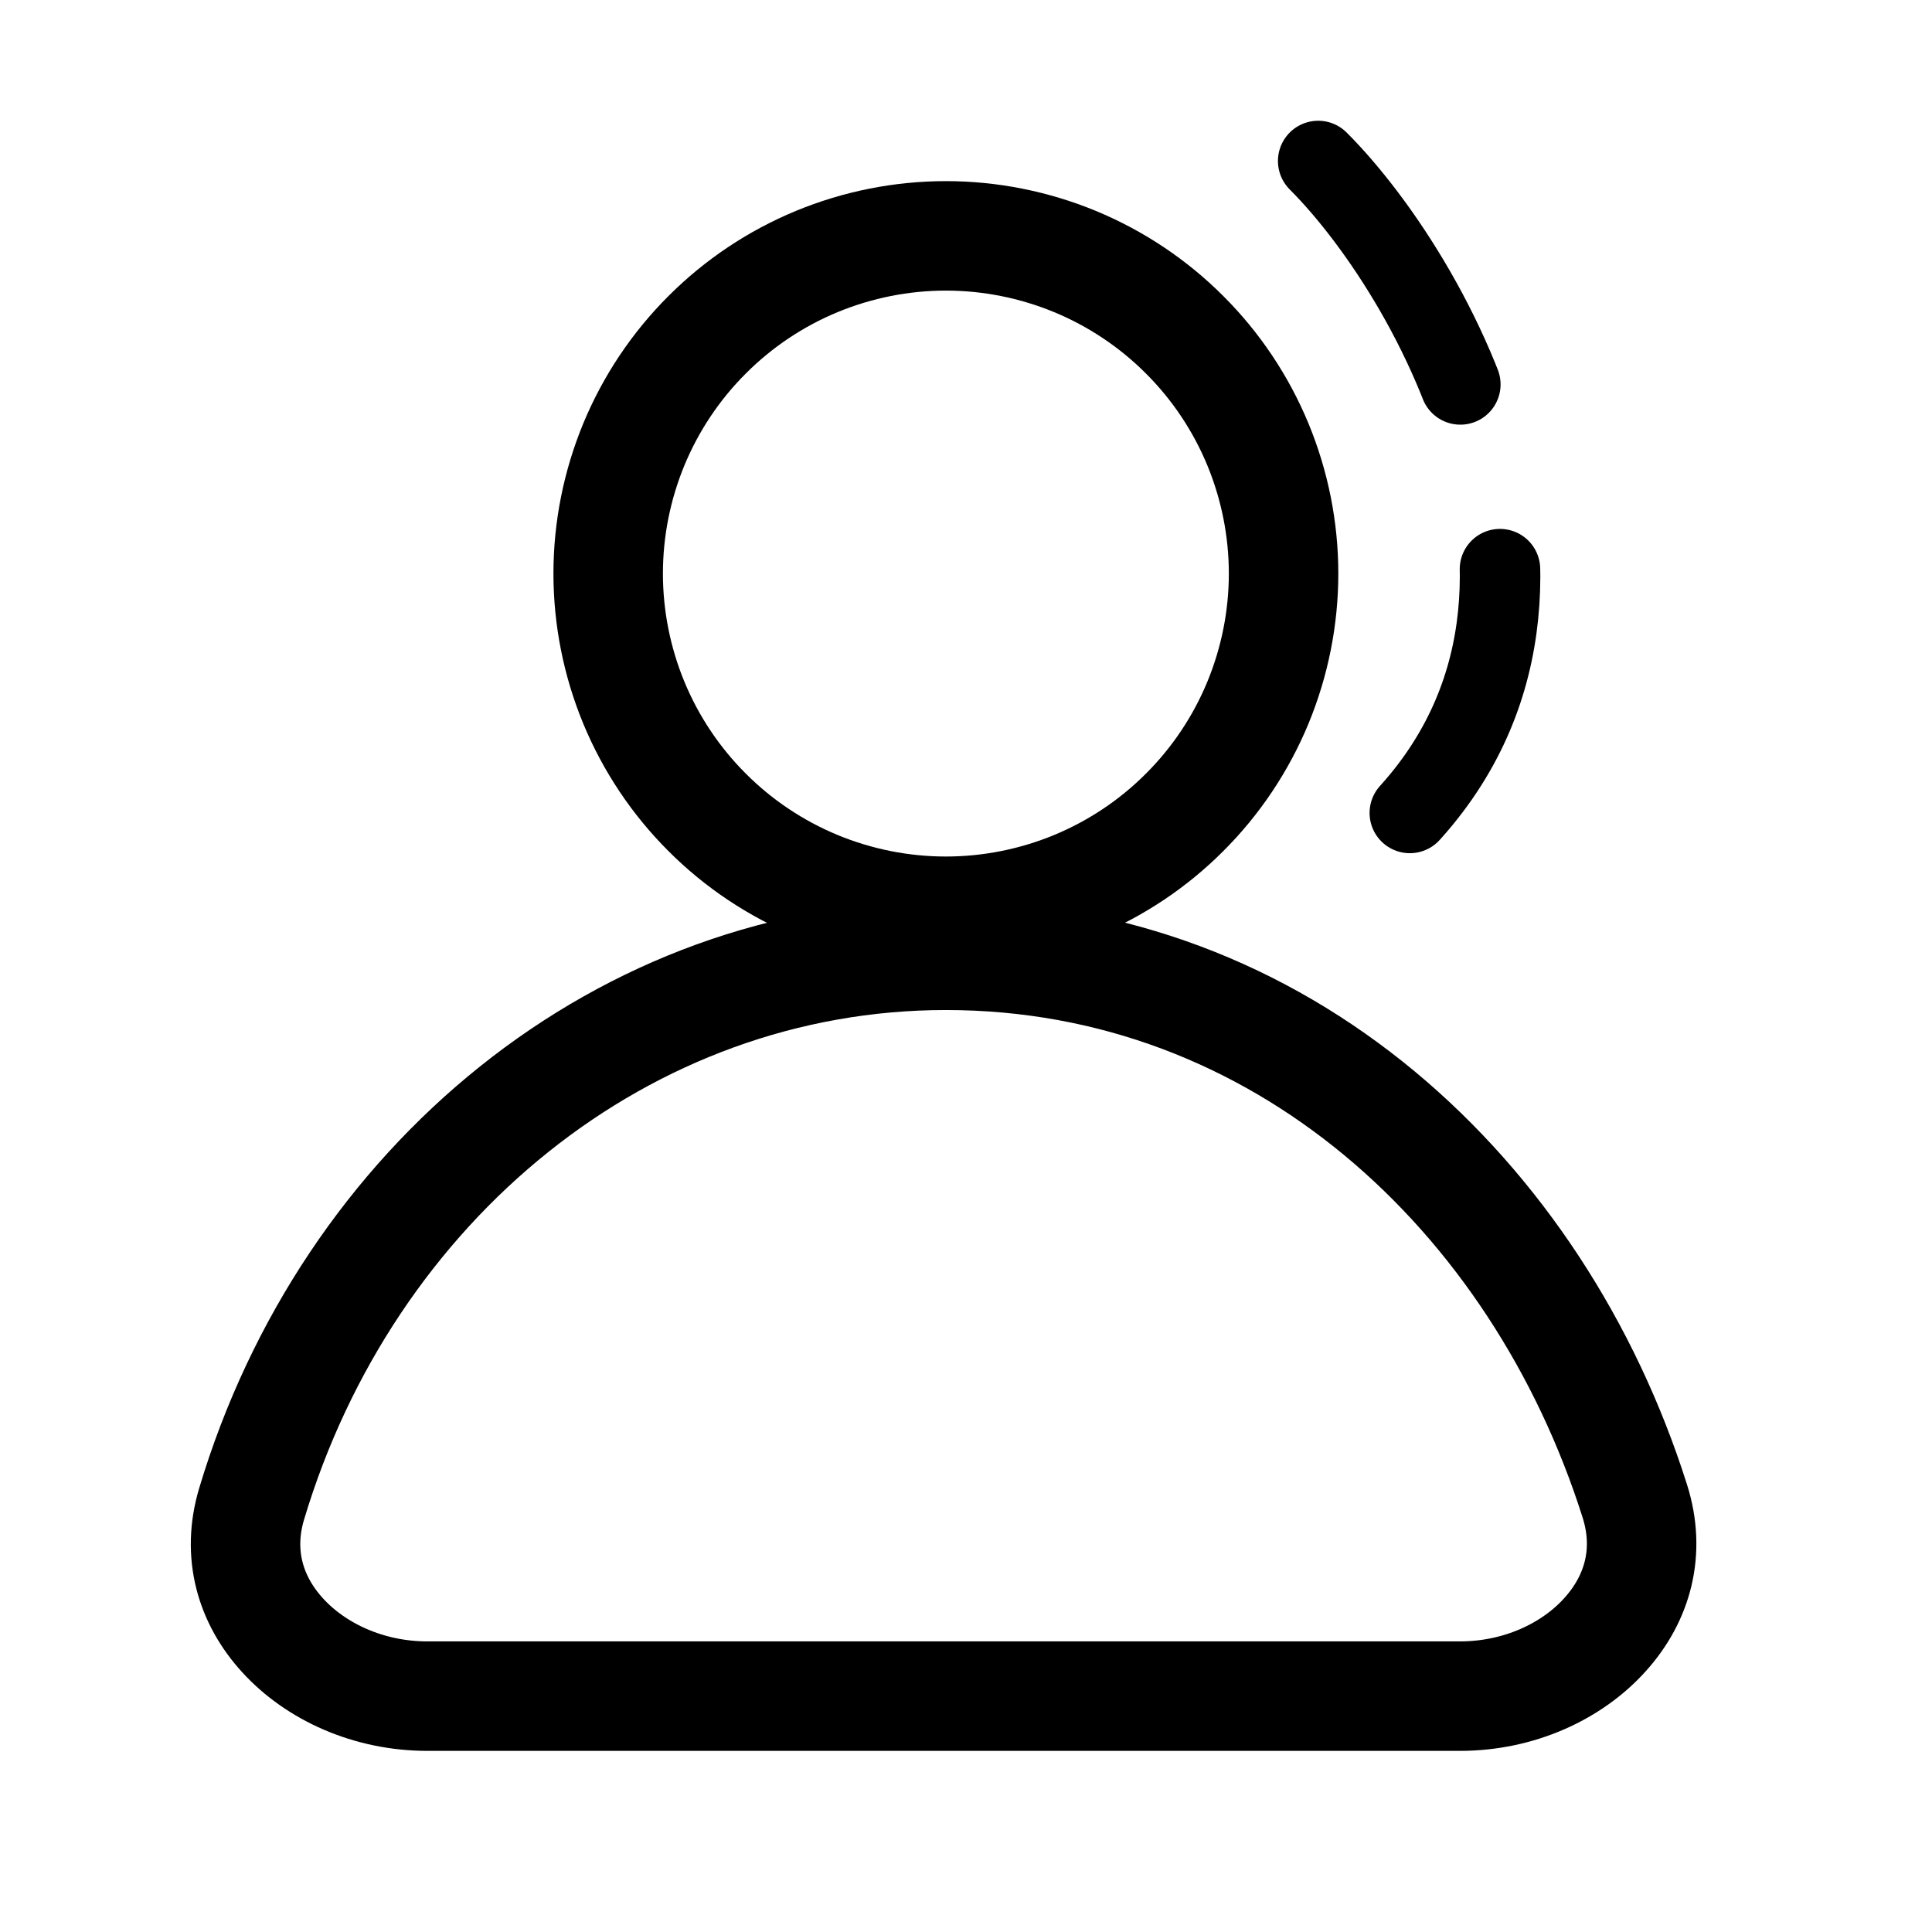
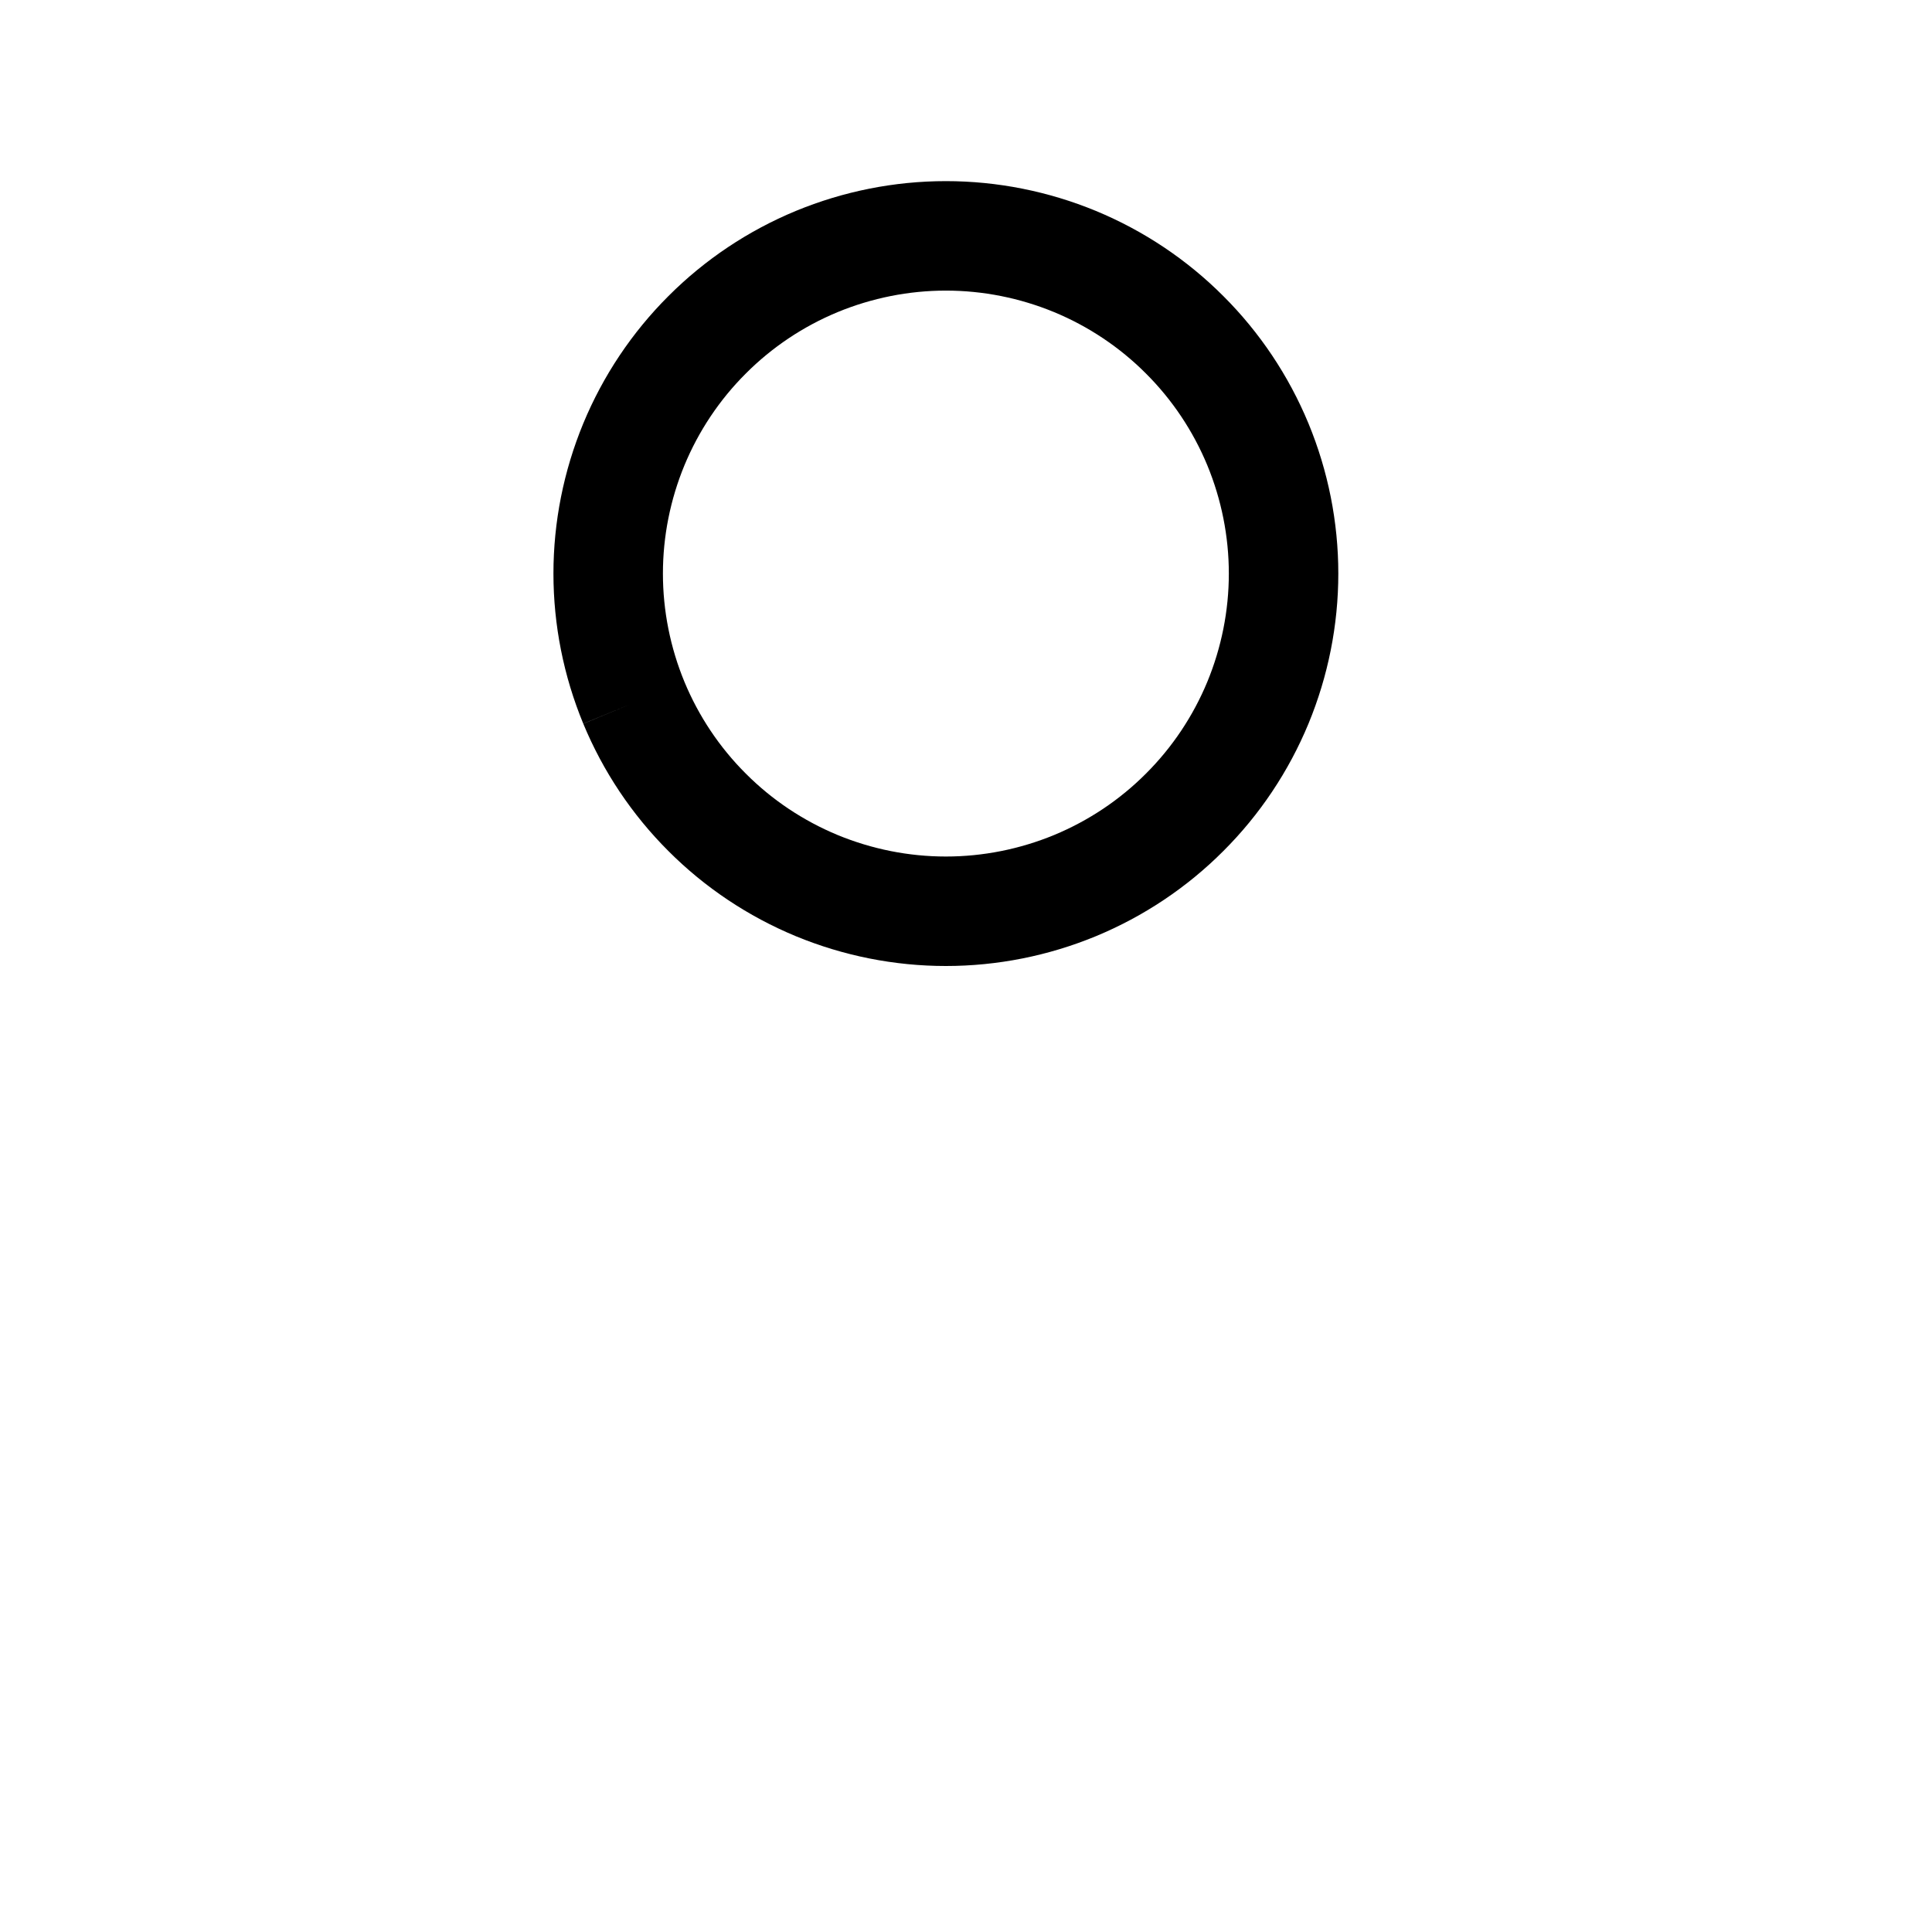
<svg xmlns="http://www.w3.org/2000/svg" width="24" height="24" viewBox="0 0 24 24" fill="none">
  <g>
-     <path d="M11.75 11.867C15.906 11.867 19.102 14.839 20.308 18.646C20.508 19.276 20.342 19.857 19.942 20.302C19.533 20.76 18.874 21.07 18.135 21.07H5.309C4.578 21.07 3.923 20.766 3.512 20.316C3.11 19.877 2.939 19.305 3.126 18.681C4.32 14.694 7.755 11.867 11.75 11.867Z" stroke="currentcolor" stroke-width="1.36" />
-     <path d="M7.874 8.73C7.664 8.221 7.555 7.676 7.555 7.125C7.555 6.574 7.664 6.029 7.874 5.52C8.085 5.011 8.394 4.548 8.784 4.159C9.173 3.769 9.636 3.46 10.145 3.249C10.654 3.039 11.199 2.93 11.75 2.93C12.301 2.93 12.846 3.039 13.355 3.249C13.864 3.46 14.327 3.769 14.716 4.159C15.106 4.548 15.415 5.011 15.626 5.52C15.836 6.029 15.945 6.574 15.945 7.125C15.945 7.676 15.836 8.221 15.626 8.73C15.415 9.239 15.106 9.702 14.716 10.091C14.327 10.481 13.864 10.79 13.355 11.001C12.846 11.211 12.301 11.32 11.75 11.32C11.199 11.32 10.654 11.211 10.145 11.001C9.636 10.79 9.173 10.481 8.784 10.091C8.394 9.702 8.085 9.239 7.874 8.73Z" stroke="currentcolor" stroke-width="1.36" />
-     <path d="M16.375 2C17.875 3.5 20.375 8 16.81 10.745" stroke="currentcolor" stroke-linecap="round" stroke-dasharray="3.31 2.36" />
+     <path d="M7.874 8.73C7.664 8.221 7.555 7.676 7.555 7.125C7.555 6.574 7.664 6.029 7.874 5.52C8.085 5.011 8.394 4.548 8.784 4.159C9.173 3.769 9.636 3.46 10.145 3.249C10.654 3.039 11.199 2.93 11.75 2.93C12.301 2.93 12.846 3.039 13.355 3.249C13.864 3.46 14.327 3.769 14.716 4.159C15.106 4.548 15.415 5.011 15.626 5.52C15.836 6.029 15.945 6.574 15.945 7.125C15.945 7.676 15.836 8.221 15.626 8.73C15.415 9.239 15.106 9.702 14.716 10.091C14.327 10.481 13.864 10.79 13.355 11.001C12.846 11.211 12.301 11.32 11.75 11.32C11.199 11.32 10.654 11.211 10.145 11.001C9.636 10.79 9.173 10.481 8.784 10.091C8.394 9.702 8.085 9.239 7.874 8.73" stroke="currentcolor" stroke-width="1.36" />
  </g>
</svg>